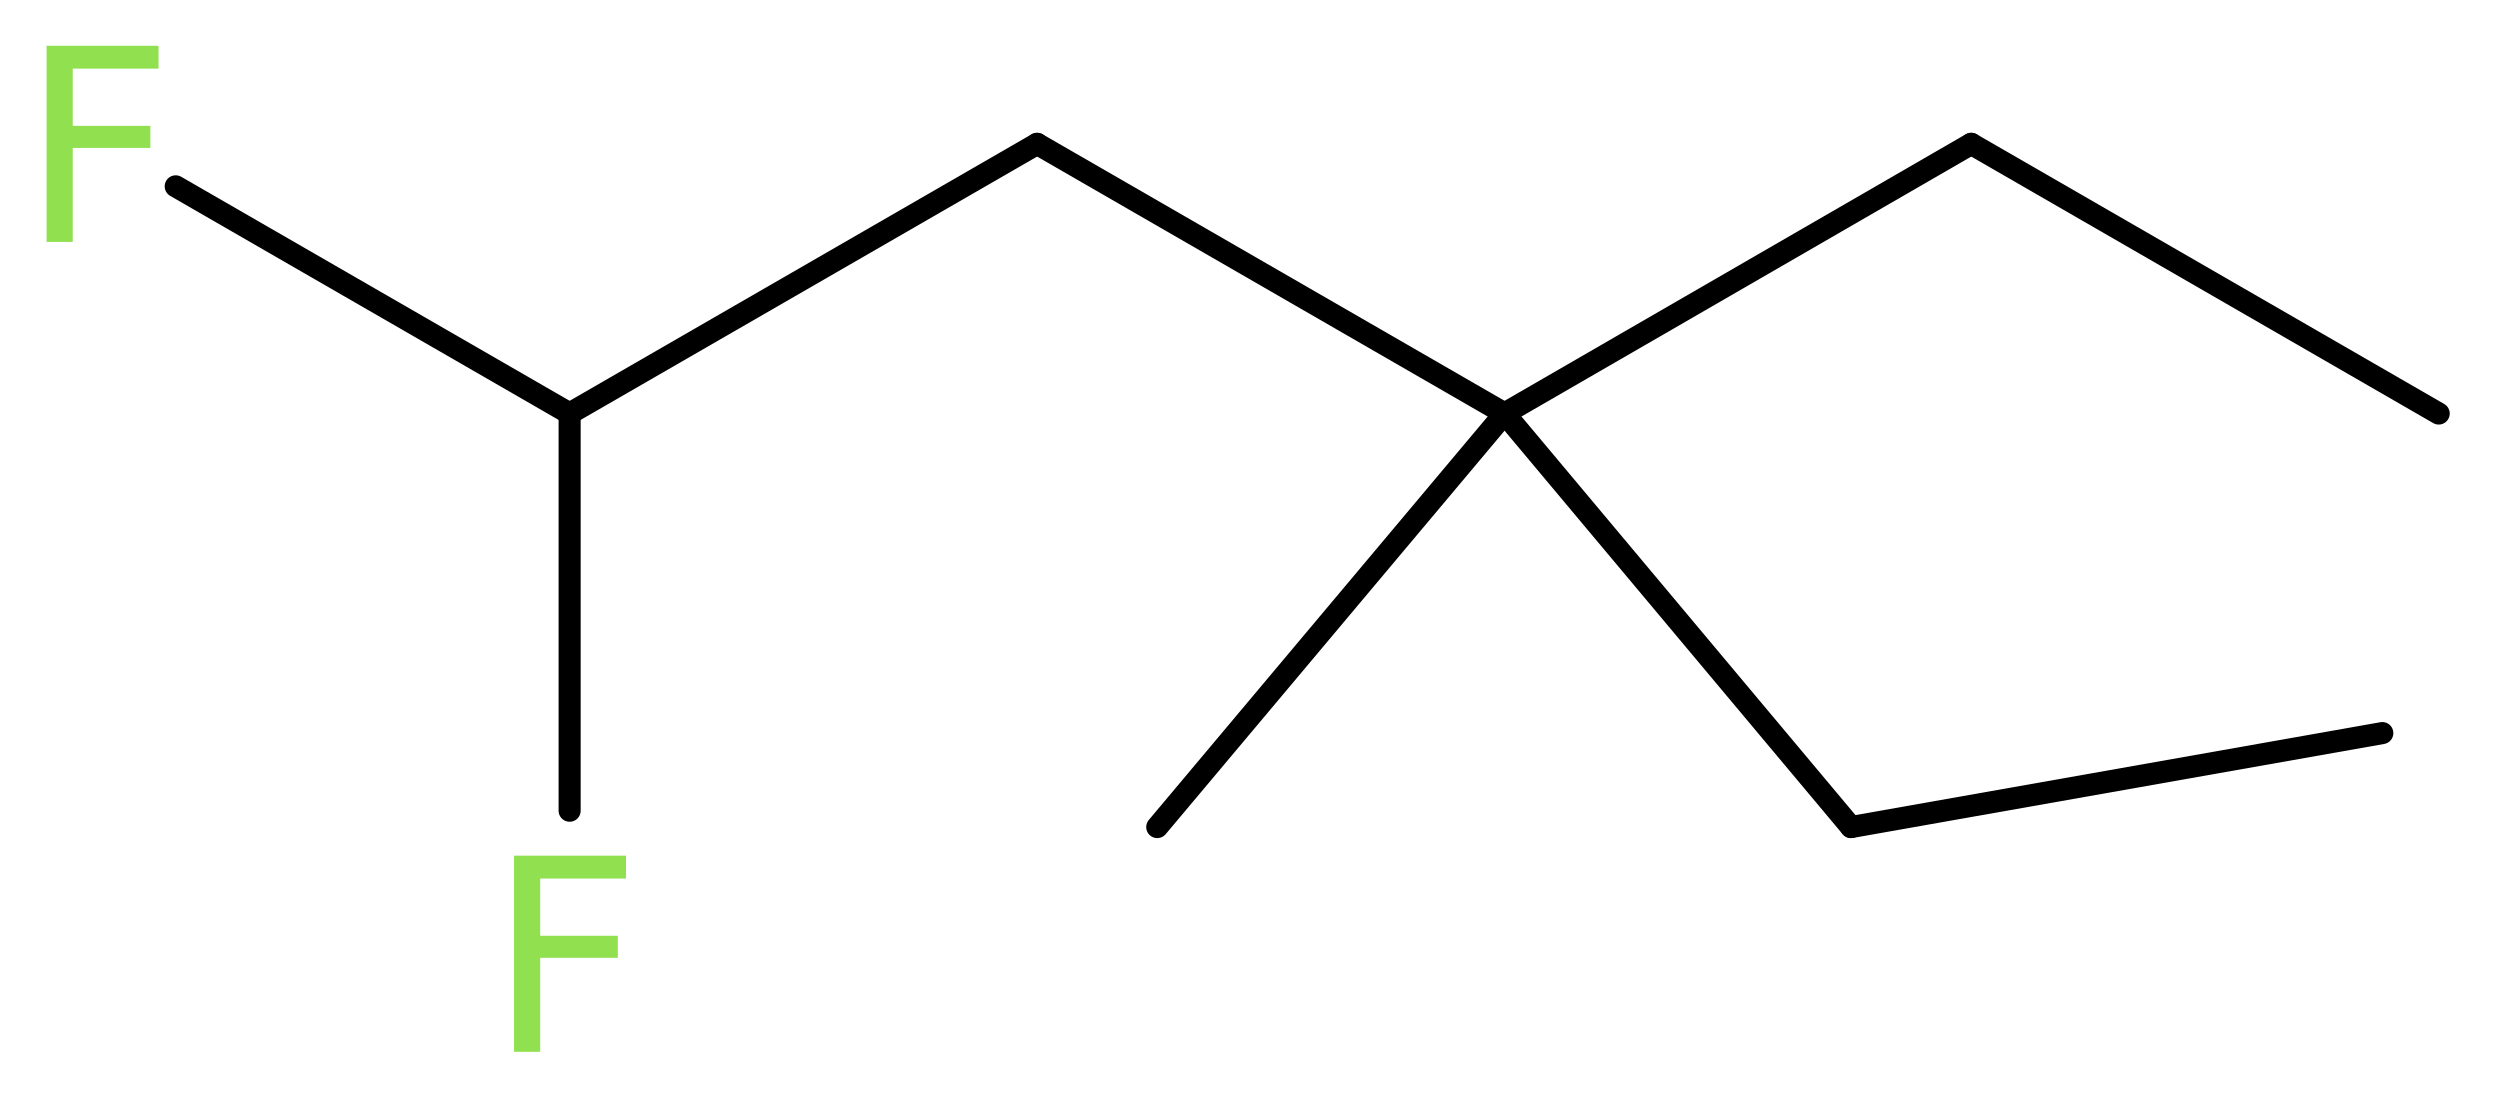
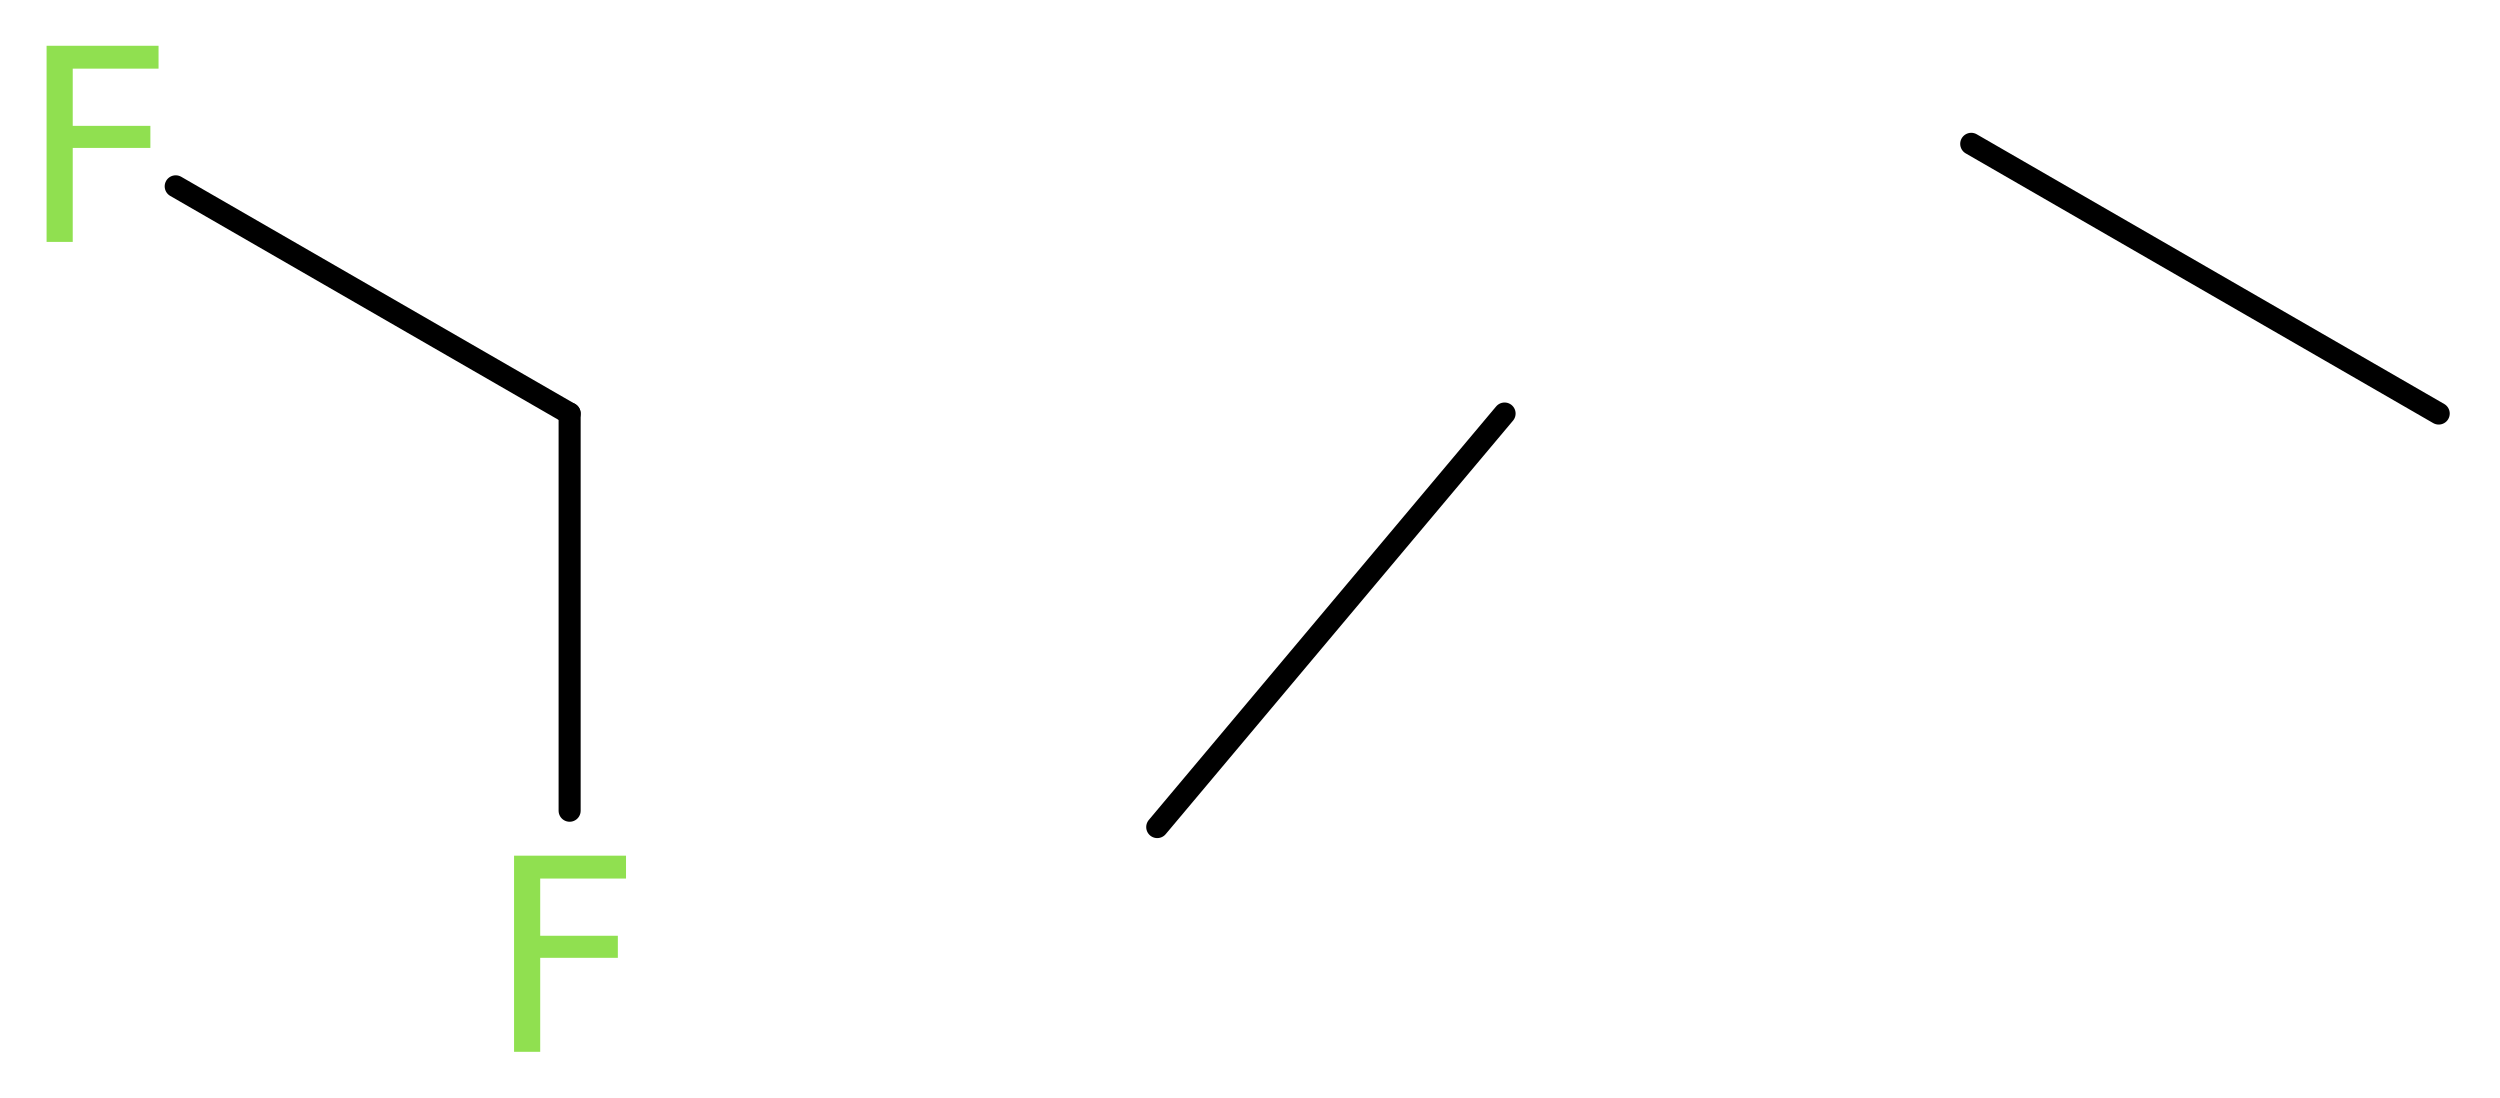
<svg xmlns="http://www.w3.org/2000/svg" version="1.2" width="30.59mm" height="13.43mm" viewBox="0 0 30.59 13.43">
  <desc>Generated by the Chemistry Development Kit (http://github.com/cdk)</desc>
  <g stroke-linecap="round" stroke-linejoin="round" stroke="#000000" stroke-width=".27" fill="#90E050">
    <rect x=".0" y=".0" width="31.0" height="14.0" fill="#FFFFFF" stroke="none" />
    <g id="mol1" class="mol">
      <line id="mol1bnd1" class="bond" x1="29.84" y1="5.06" x2="24.12" y2="1.76" />
-       <line id="mol1bnd2" class="bond" x1="24.12" y1="1.76" x2="18.41" y2="5.06" />
      <line id="mol1bnd3" class="bond" x1="18.41" y1="5.06" x2="14.16" y2="10.12" />
-       <line id="mol1bnd4" class="bond" x1="18.41" y1="5.06" x2="22.65" y2="10.12" />
-       <line id="mol1bnd5" class="bond" x1="22.65" y1="10.12" x2="29.15" y2="8.97" />
-       <line id="mol1bnd6" class="bond" x1="18.41" y1="5.06" x2="12.69" y2="1.76" />
-       <line id="mol1bnd7" class="bond" x1="12.69" y1="1.76" x2="6.97" y2="5.06" />
      <line id="mol1bnd8" class="bond" x1="6.97" y1="5.06" x2="2.15" y2="2.28" />
      <line id="mol1bnd9" class="bond" x1="6.97" y1="5.06" x2="6.97" y2="9.92" />
      <path id="mol1atm9" class="atom" d="M.56 .56h1.38v.28h-1.05v.7h.95v.27h-.95v1.15h-.32v-2.4z" stroke="none" />
      <path id="mol1atm10" class="atom" d="M6.28 10.47h1.38v.28h-1.05v.7h.95v.27h-.95v1.15h-.32v-2.4z" stroke="none" />
    </g>
  </g>
</svg>